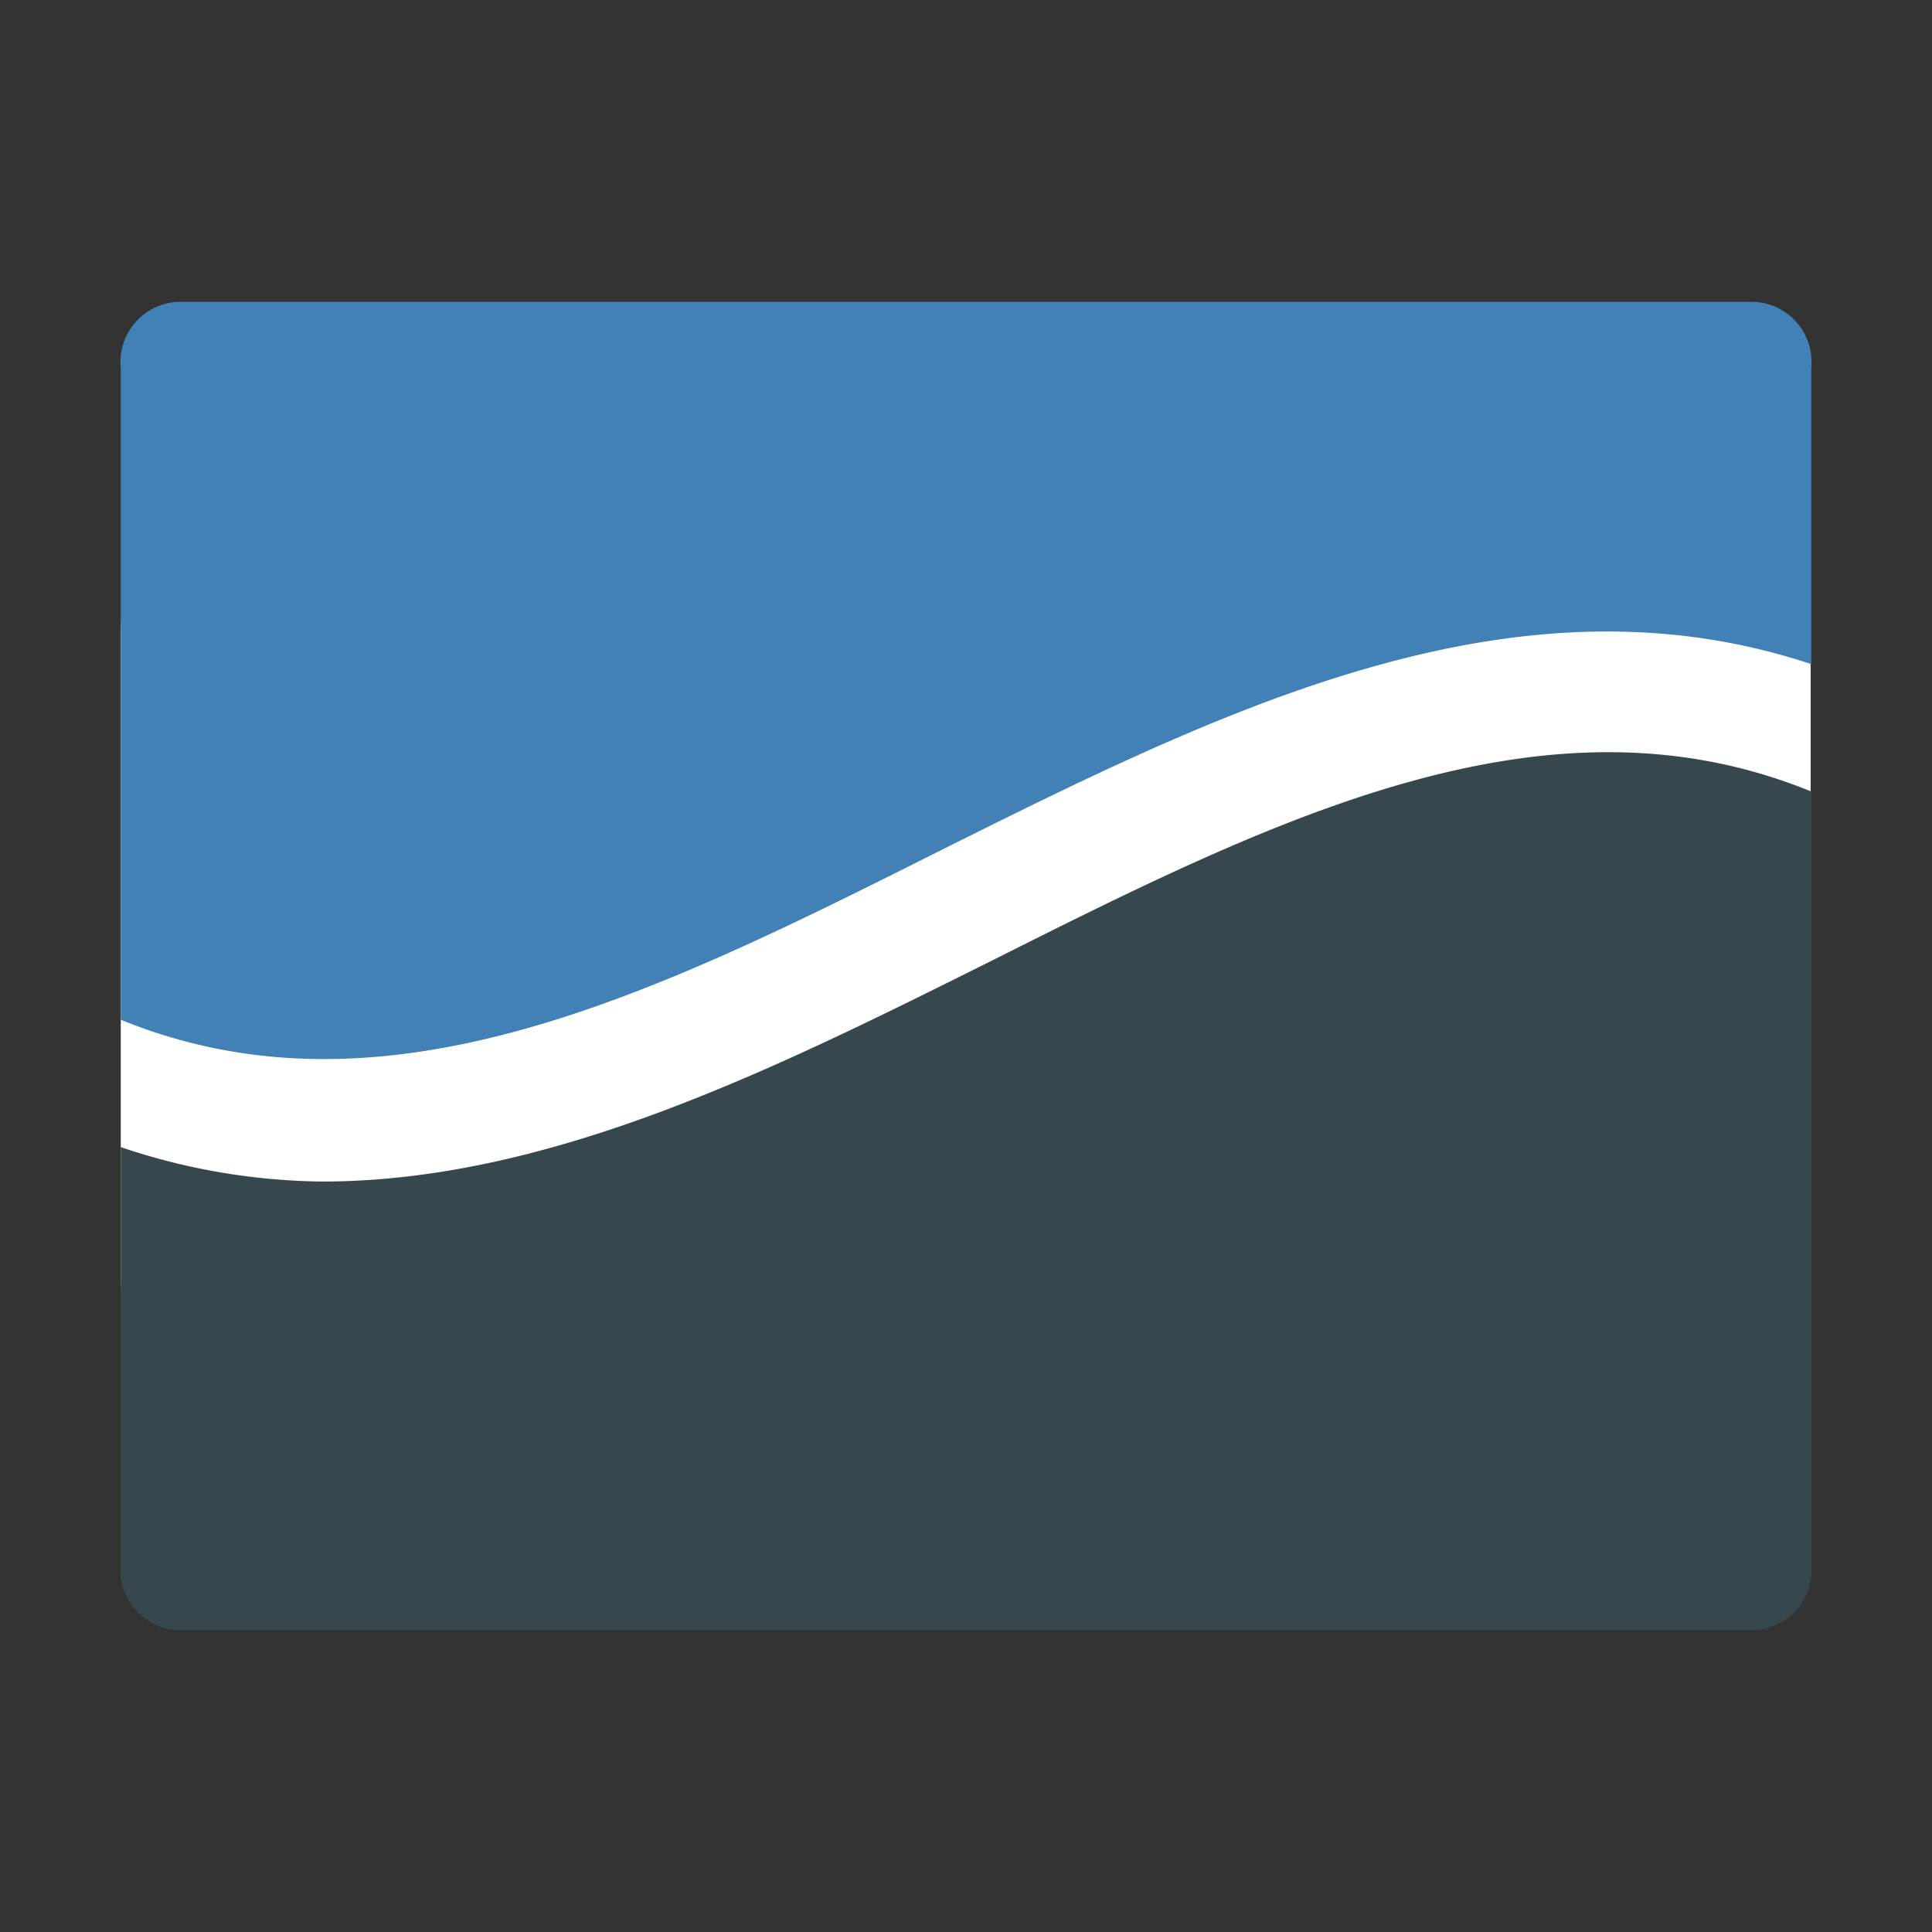
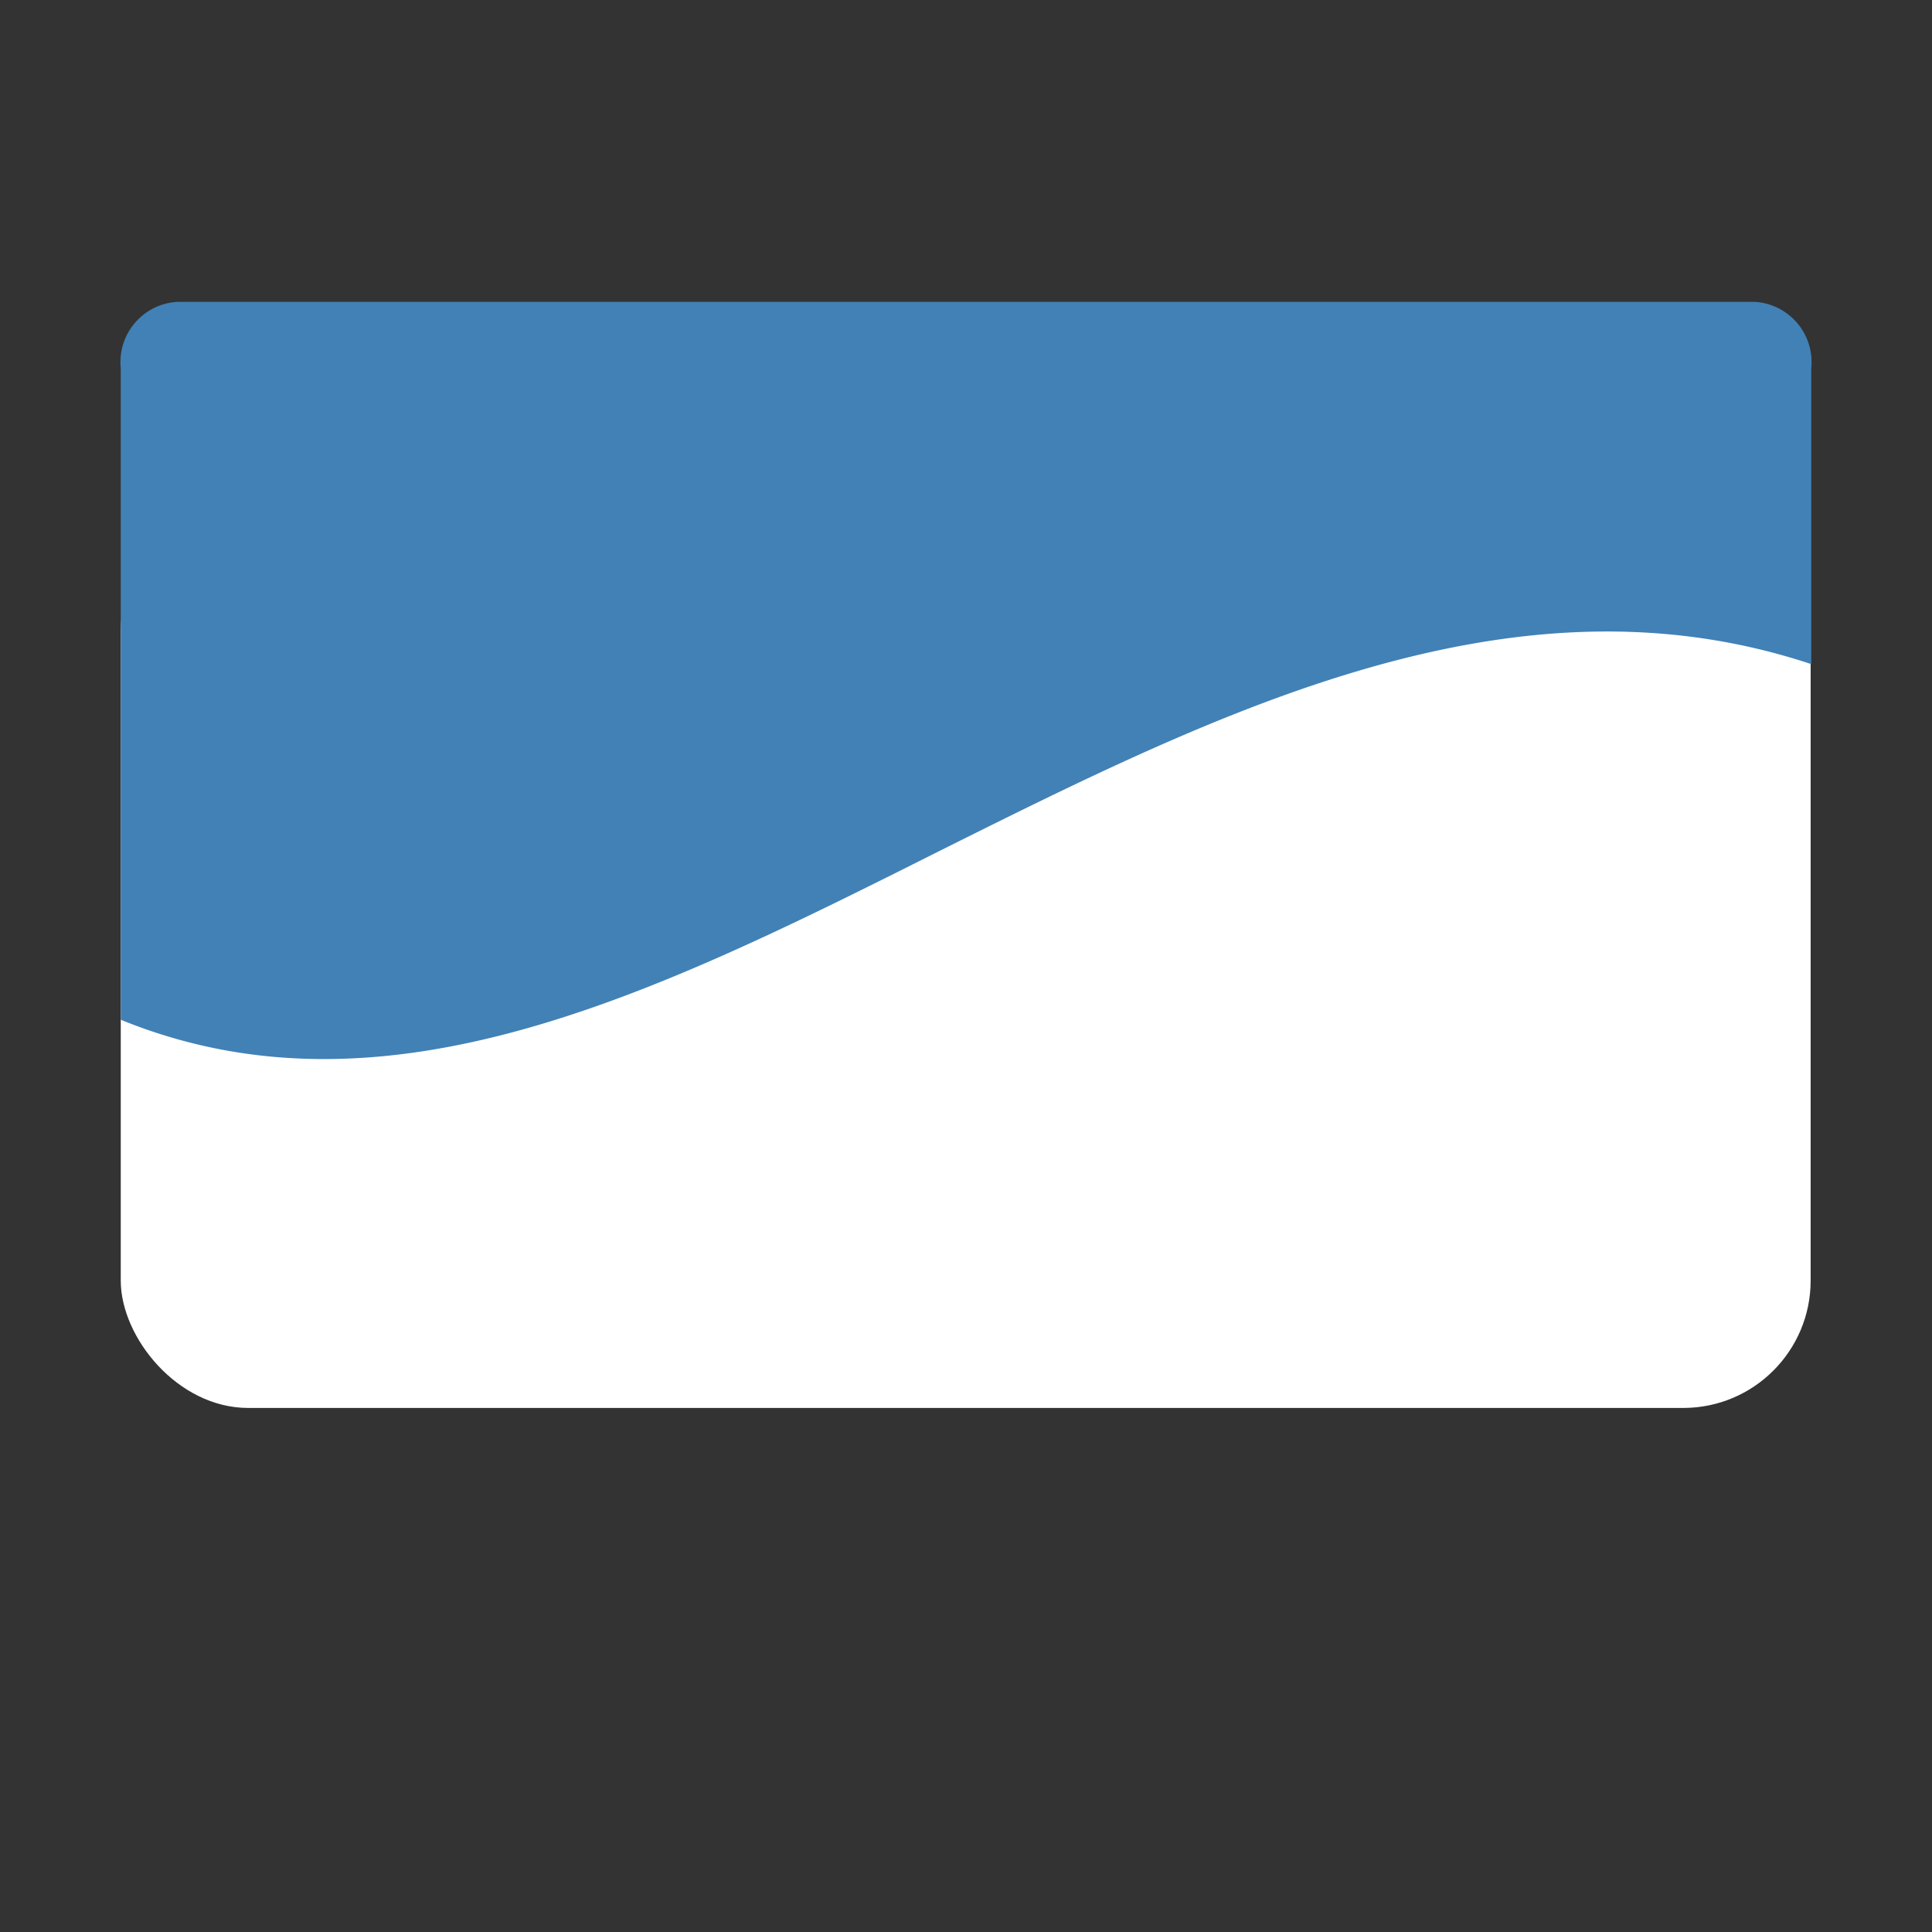
<svg xmlns="http://www.w3.org/2000/svg" width="32" height="32" viewBox="0 0 32 32">
  <rect x="0" y="0" width="32" height="32" fill="#333333" stroke="none" />
  <defs>
    <style>.a{fill:#fff;}.b{fill:#4181b6;}.c{fill:#37474e;}</style>
  </defs>
  <rect class="a" x="2" y="8.34" width="27.99" height="14.98" rx="2.11" />
  <path class="b" d="M15.55,14.1C20.24,11.76,25.07,9.36,30,11V6.1A1,1,0,0,0,29.07,5H2.93A1,1,0,0,0,2,6.1V16.89C6.39,18.68,10.85,16.46,15.55,14.1Z" />
-   <path class="c" d="M16.45,15.9c-3.63,1.81-7.34,3.67-11.12,3.67A10.73,10.73,0,0,1,2,19V25.9A1,1,0,0,0,2.93,27H29.07A1,1,0,0,0,30,25.9V13.11C25.62,11.32,21.15,13.54,16.45,15.9Z" />
</svg>